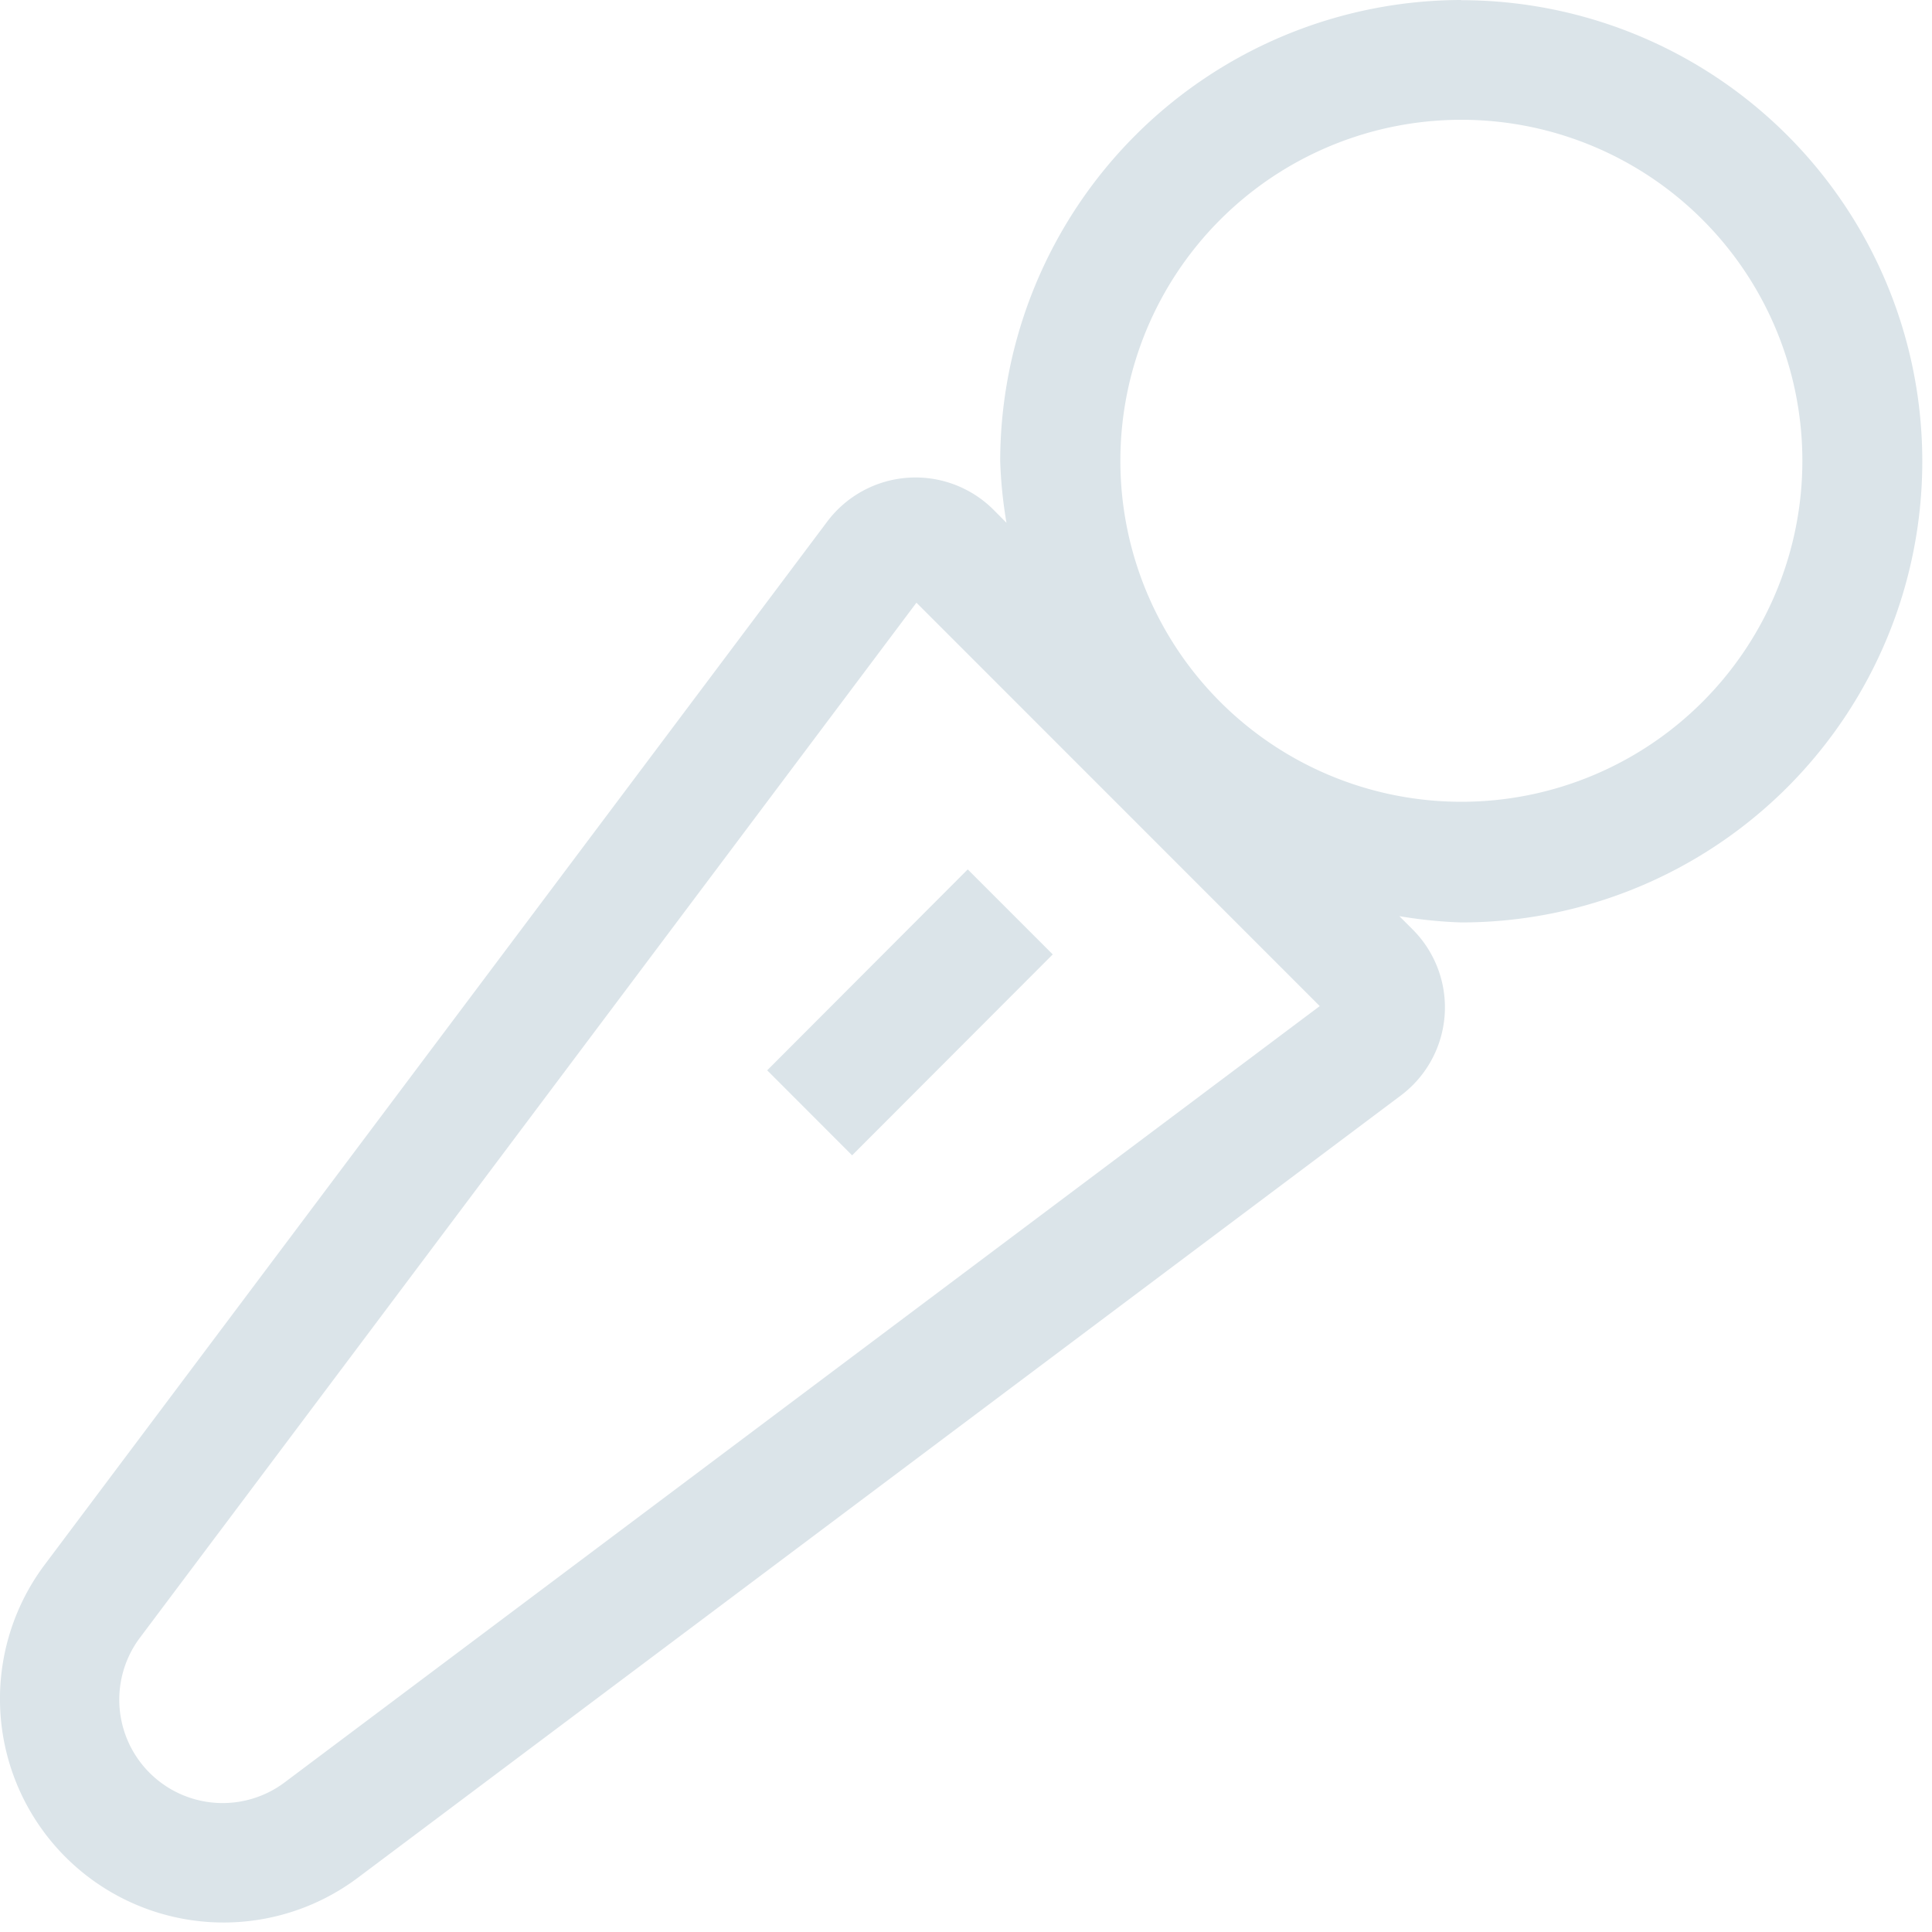
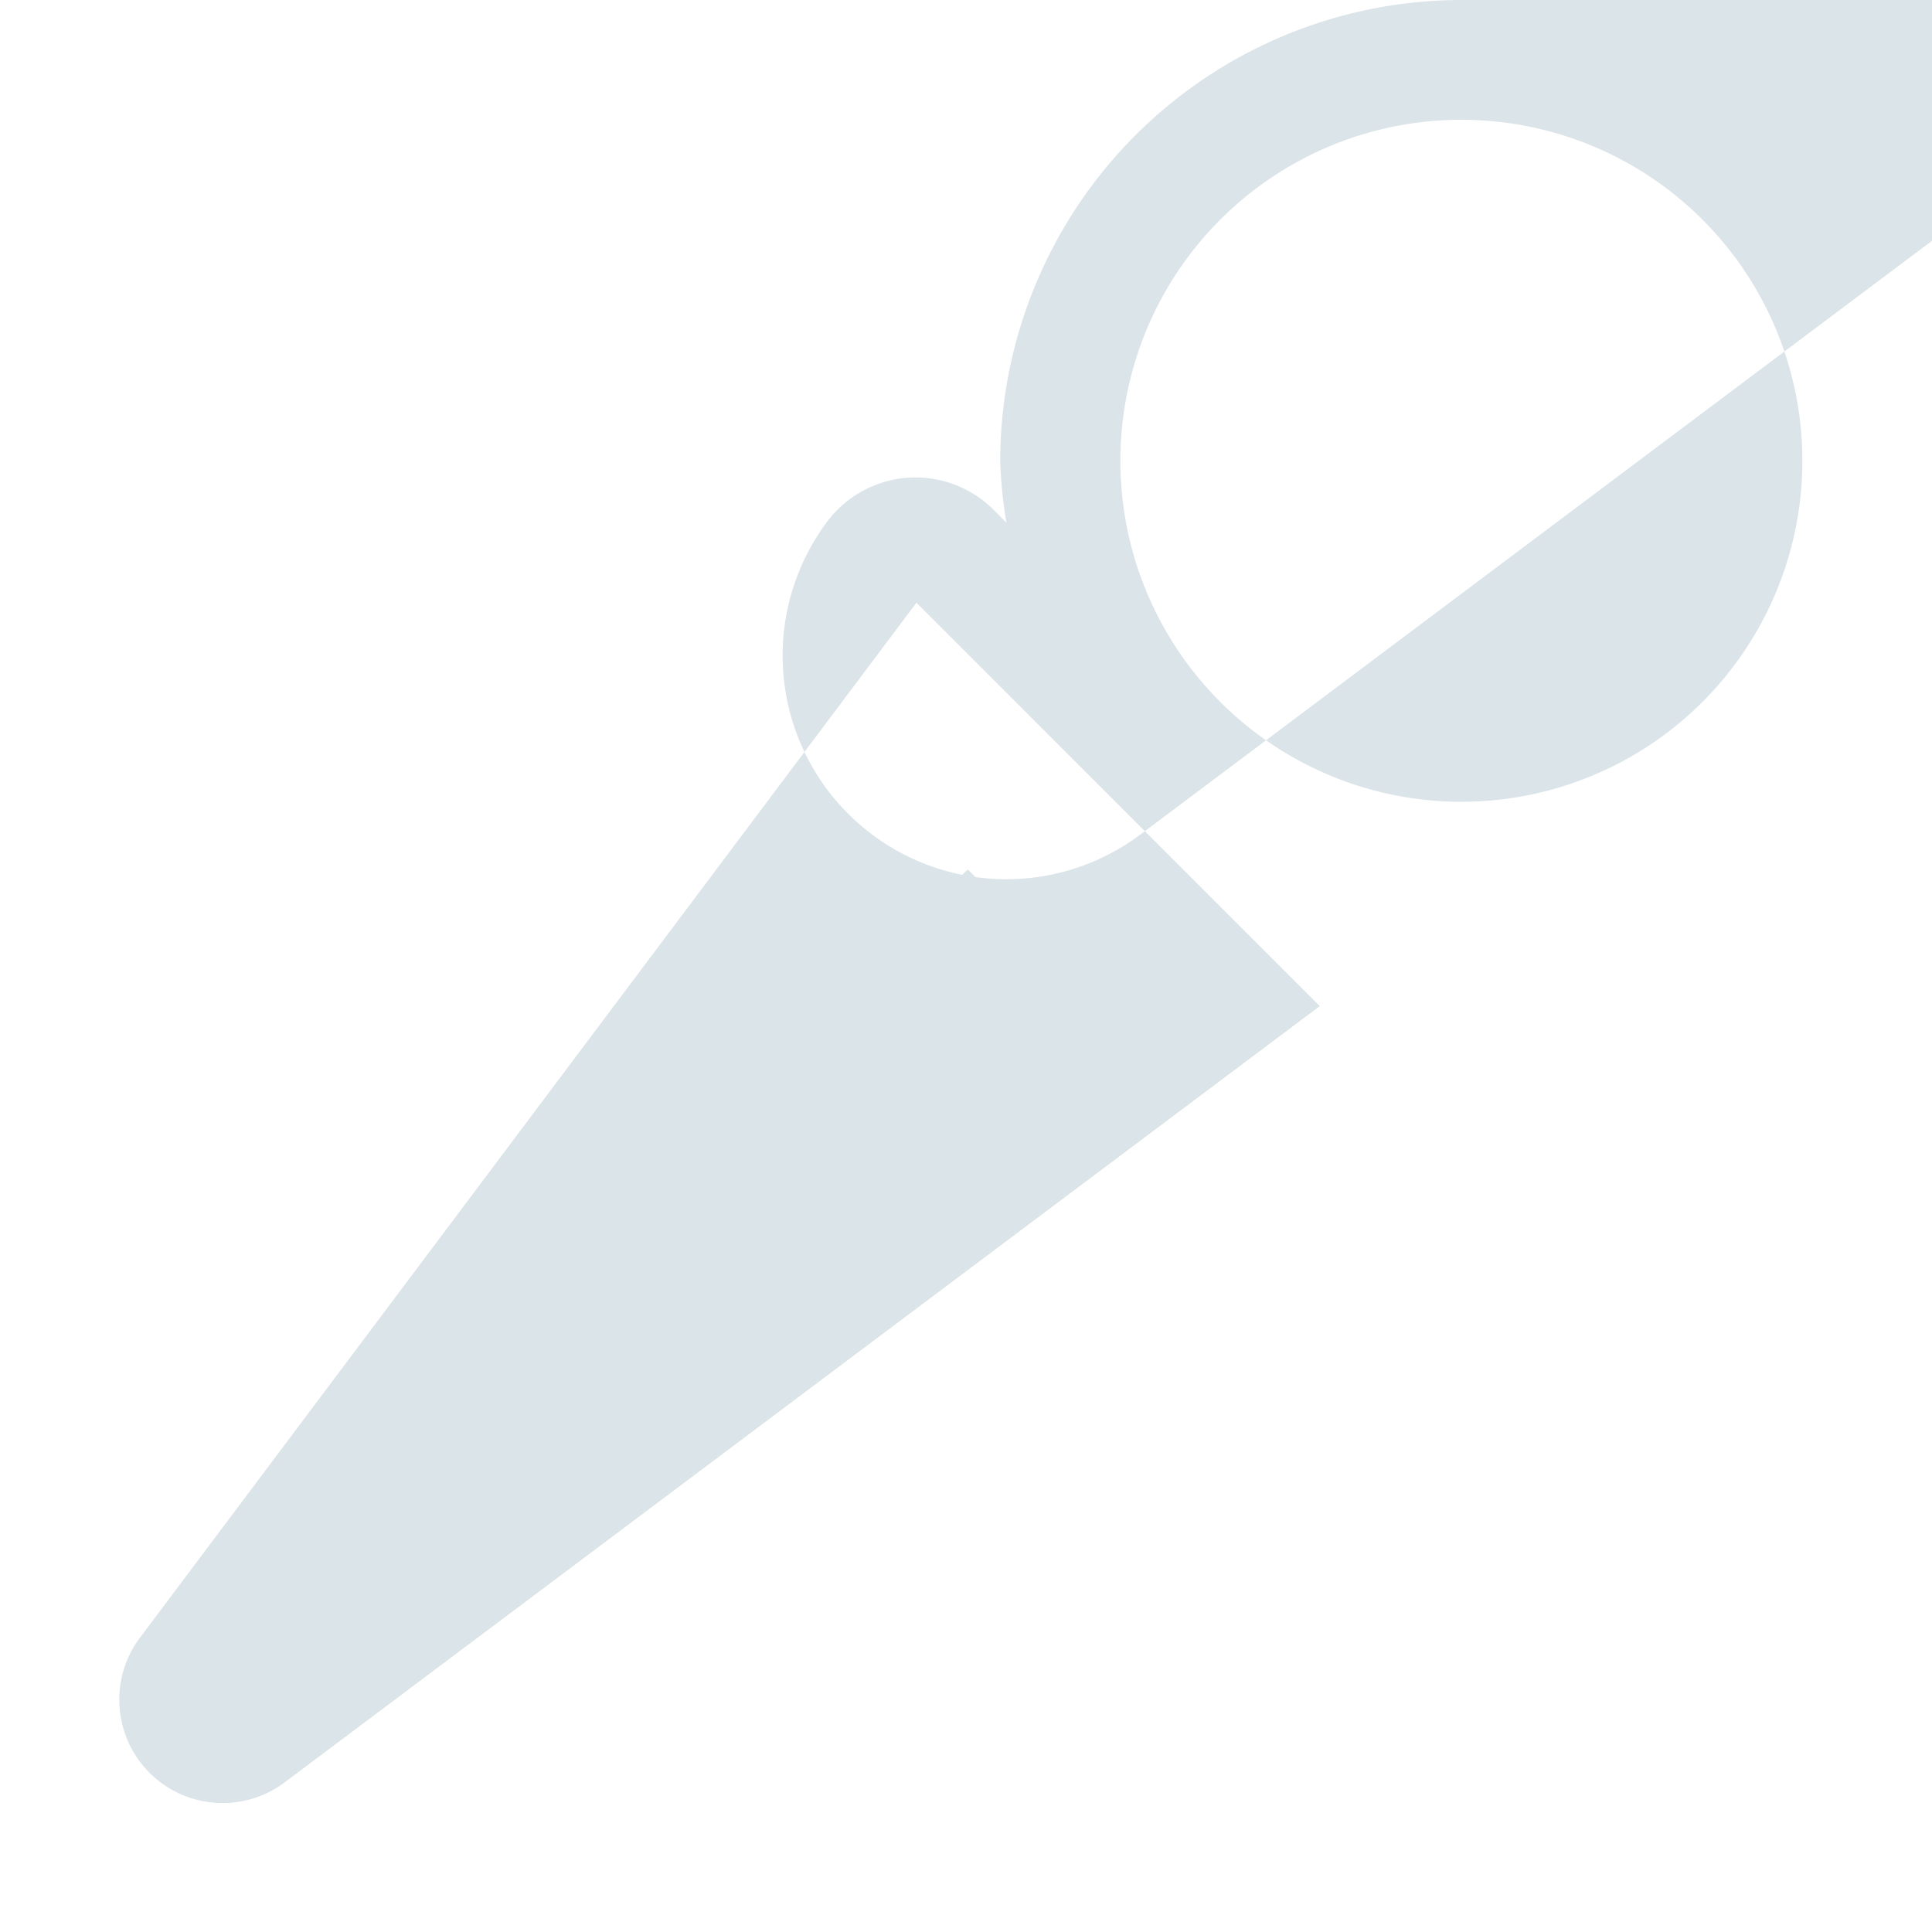
<svg xmlns="http://www.w3.org/2000/svg" rpl="" fill="#DBE4E9" height="20" icon-name="author-outline" viewBox="0 0 20 20" width="20">
-   <path d="M15.128 0a4.78 4.78 0 0 0-4.774 4.774c.007.214.029.427.065.638l-.137-.138a1.143 1.143 0 0 0-1.719.126L.461 16.2a2.315 2.315 0 0 0 3.241 3.24l10.8-8.1a1.14 1.14 0 0 0 .122-1.718l-.138-.138c.212.036.426.058.64.065a4.773 4.773 0 1 0 0-9.547L15.128 0ZM2.955 18.445a1.07 1.07 0 0 1-1.5-1.5L9.487 6.239l4.175 4.176-10.707 8.03ZM15.128 8.3a3.53 3.53 0 1 1 0-7.06 3.53 3.53 0 0 1 0 7.06Zm-7.186 2.78L10.018 9l.88.88-2.077 2.08-.879-.88Z" />
+   <path d="M15.128 0a4.78 4.78 0 0 0-4.774 4.774c.007.214.029.427.065.638l-.137-.138a1.143 1.143 0 0 0-1.719.126a2.315 2.315 0 0 0 3.241 3.24l10.8-8.1a1.14 1.14 0 0 0 .122-1.718l-.138-.138c.212.036.426.058.64.065a4.773 4.773 0 1 0 0-9.547L15.128 0ZM2.955 18.445a1.07 1.07 0 0 1-1.5-1.5L9.487 6.239l4.175 4.176-10.707 8.03ZM15.128 8.3a3.53 3.53 0 1 1 0-7.06 3.53 3.53 0 0 1 0 7.06Zm-7.186 2.78L10.018 9l.88.88-2.077 2.08-.879-.88Z" />
</svg>